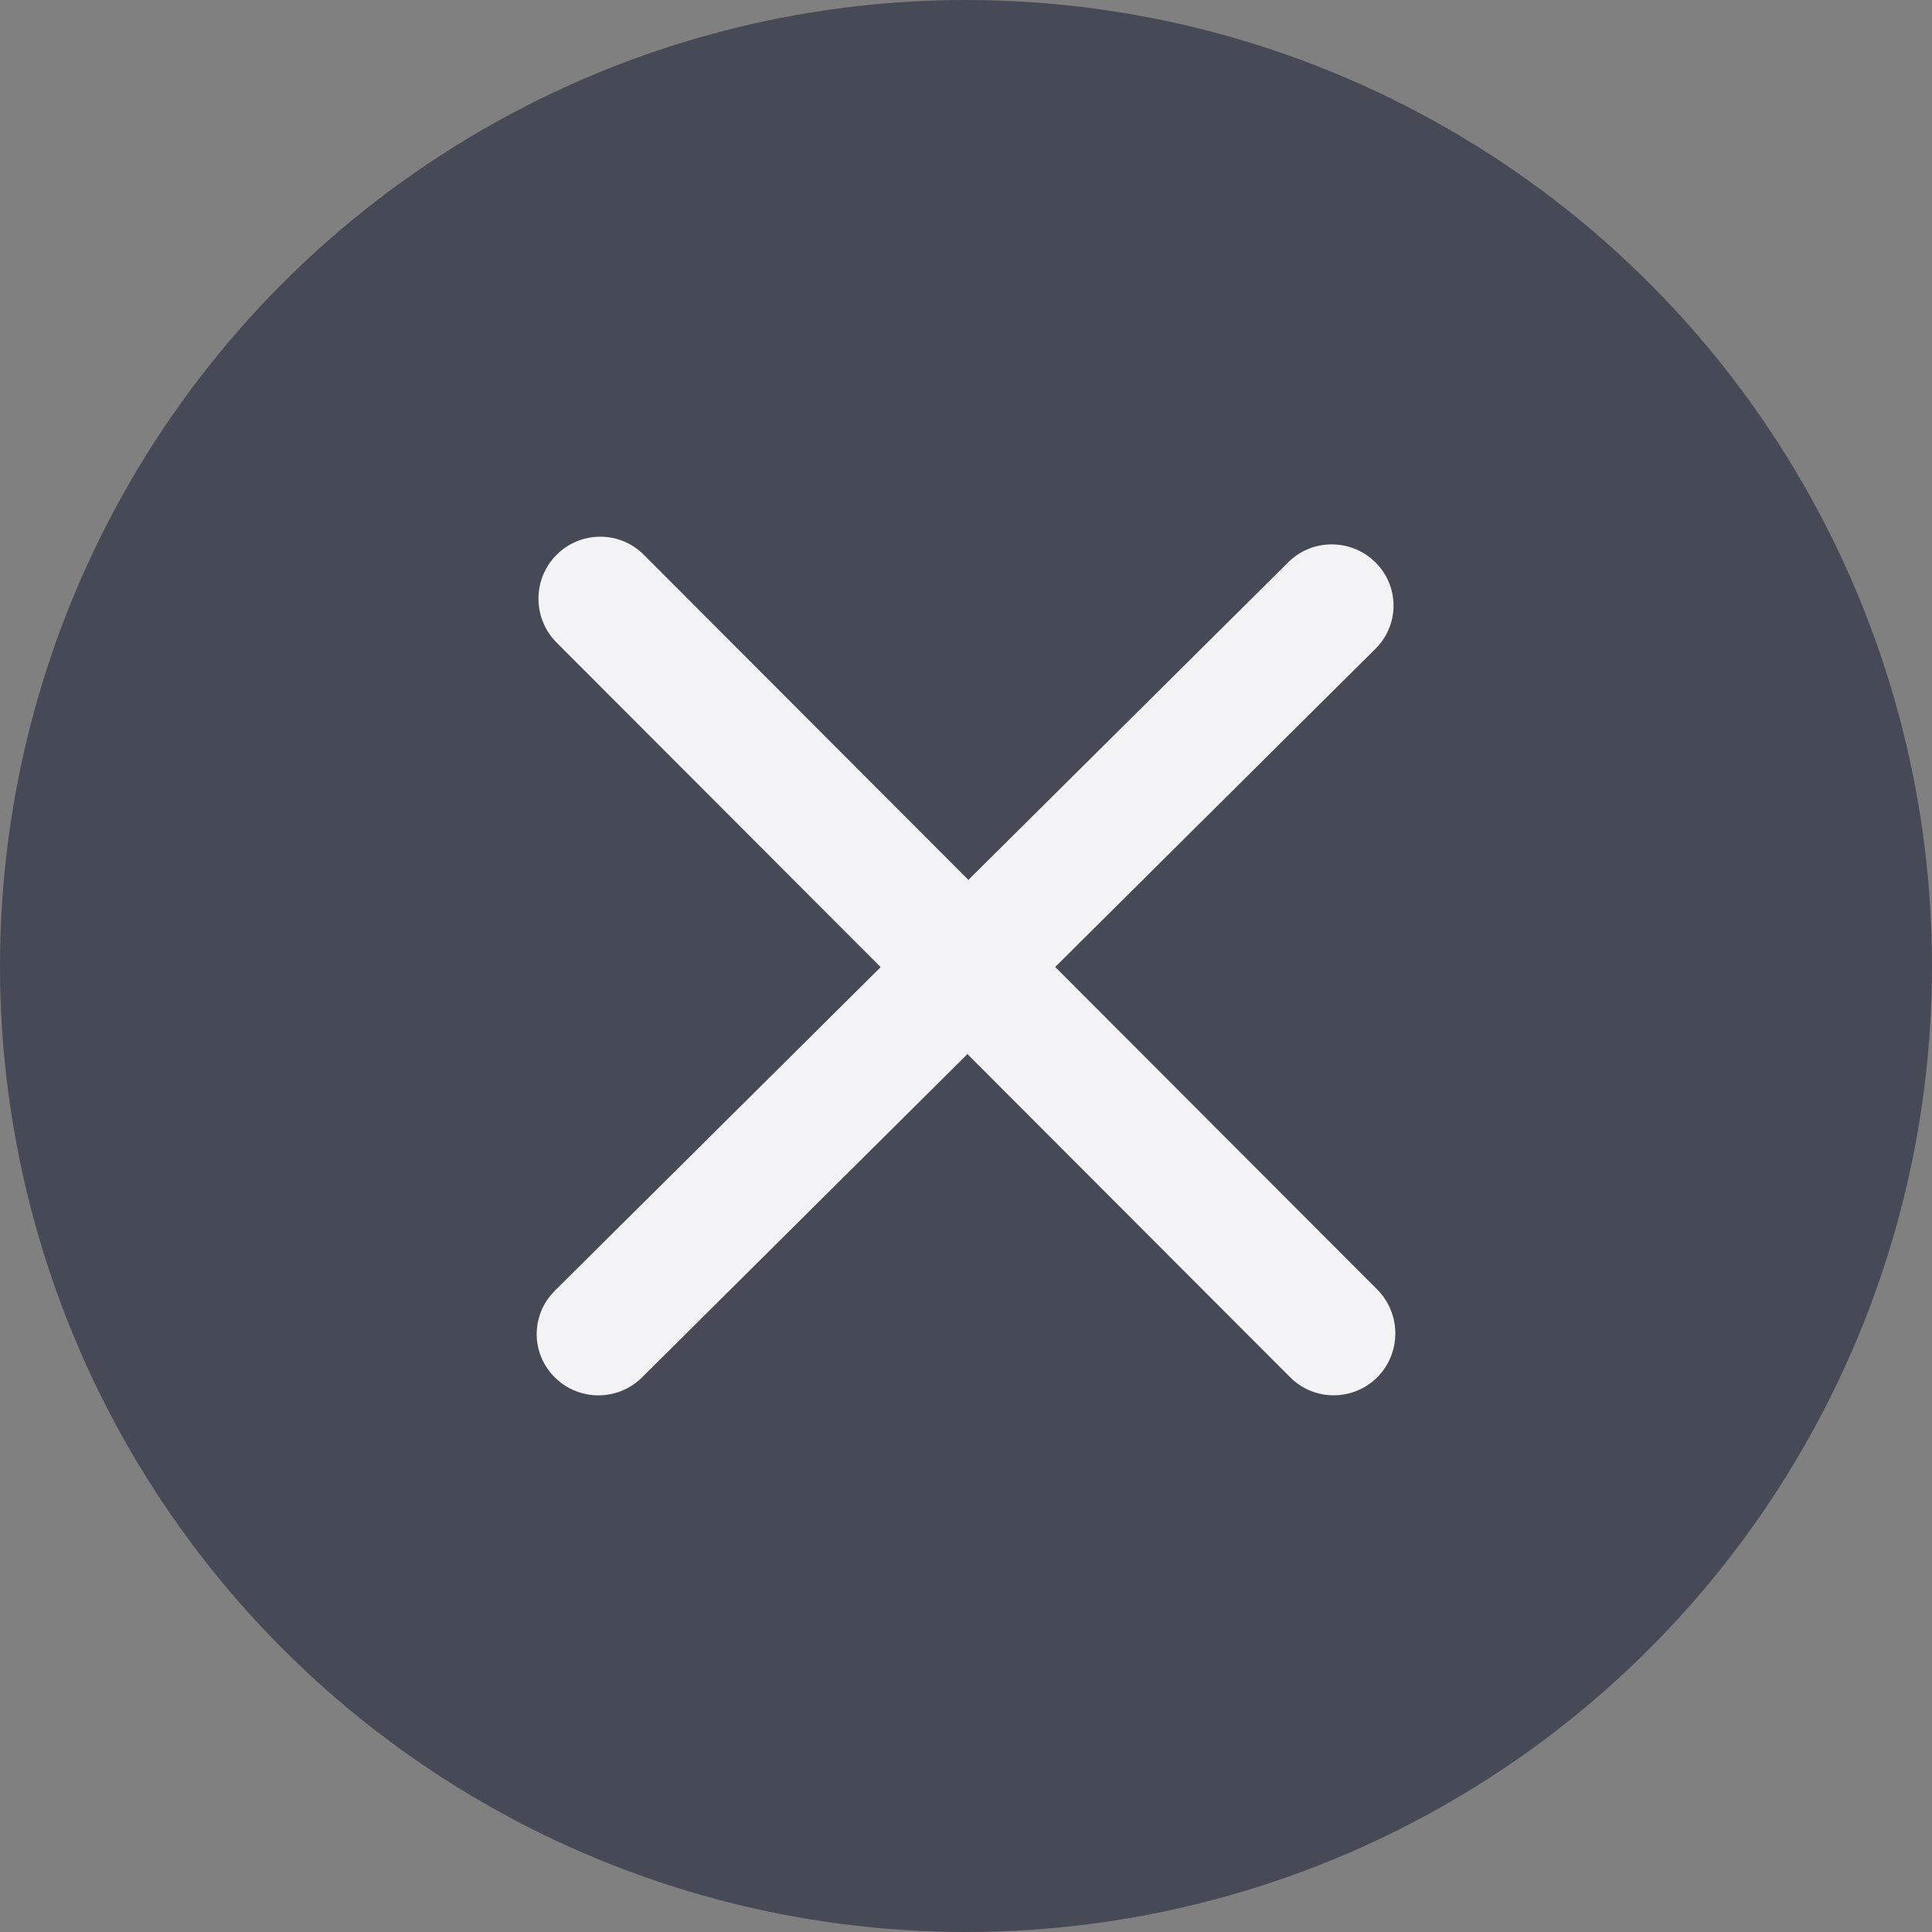
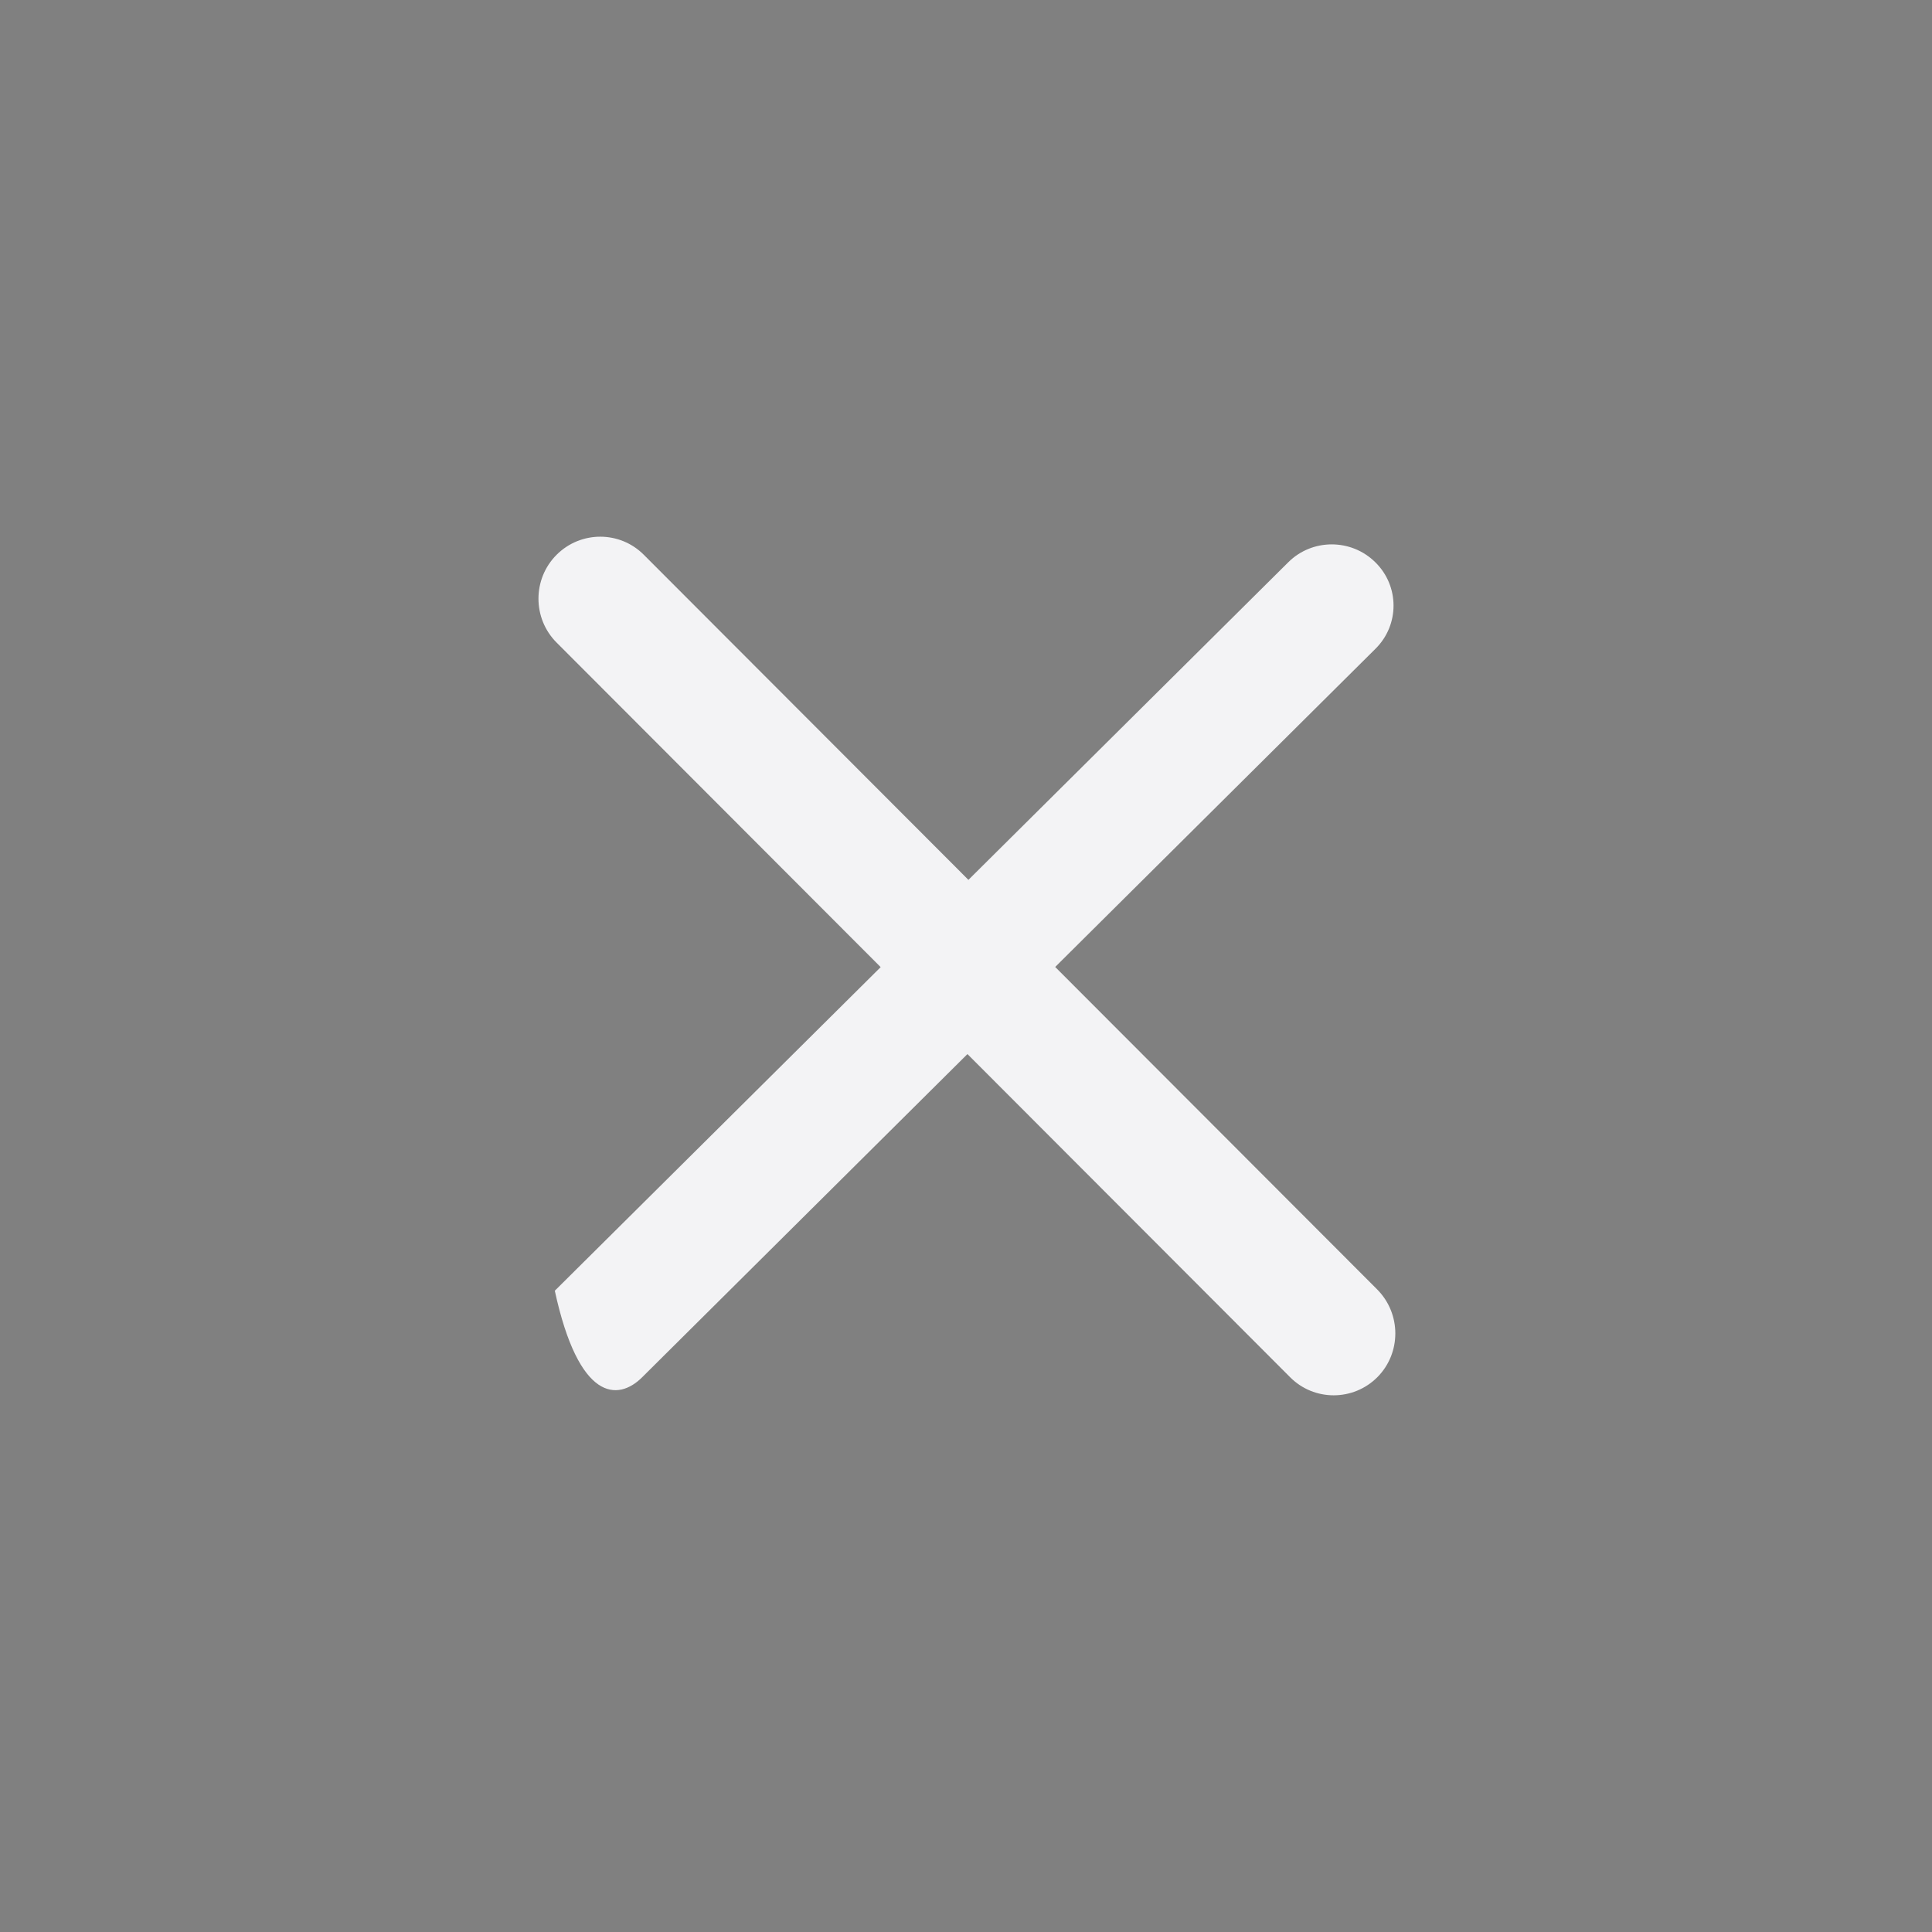
<svg xmlns="http://www.w3.org/2000/svg" width="12px" height="12px" viewBox="0 0 12 12" version="1.1">
  <rect x="0" y="0" width="12" height="12" fill="#808080" stroke="none" />
  <title>close-icon</title>
  <g id="Index" stroke="none" stroke-width="1" fill="none" fill-rule="evenodd">
    <g id="Index-Back-Bubble-01" transform="translate(-1463, -795)">
      <g id="close-icon" transform="translate(1463, 795)">
-         <circle id="Oval" fill-opacity="0.8" fill="#373C4B" cx="6" cy="6" r="6" />
-         <path d="M8.554,8.009 L6.554,6.006 L8.543,4.03 C8.693,3.882 8.693,3.641 8.543,3.493 C8.393,3.344 8.15,3.344 8.001,3.493 L6.015,5.465 L3.999,3.446 C3.85,3.296 3.607,3.296 3.457,3.446 C3.307,3.596 3.307,3.841 3.457,3.991 L5.47,6.007 L3.446,8.017 C3.296,8.166 3.296,8.407 3.446,8.555 C3.595,8.704 3.838,8.704 3.988,8.555 L6.009,6.547 L8.013,8.554 C8.162,8.704 8.405,8.704 8.555,8.554 C8.704,8.404 8.704,8.16 8.554,8.009 Z" fill="#F3F3F5" />
+         <path d="M8.554,8.009 L6.554,6.006 L8.543,4.03 C8.693,3.882 8.693,3.641 8.543,3.493 C8.393,3.344 8.15,3.344 8.001,3.493 L6.015,5.465 L3.999,3.446 C3.85,3.296 3.607,3.296 3.457,3.446 C3.307,3.596 3.307,3.841 3.457,3.991 L5.47,6.007 L3.446,8.017 C3.595,8.704 3.838,8.704 3.988,8.555 L6.009,6.547 L8.013,8.554 C8.162,8.704 8.405,8.704 8.555,8.554 C8.704,8.404 8.704,8.16 8.554,8.009 Z" fill="#F3F3F5" />
      </g>
    </g>
  </g>
</svg>